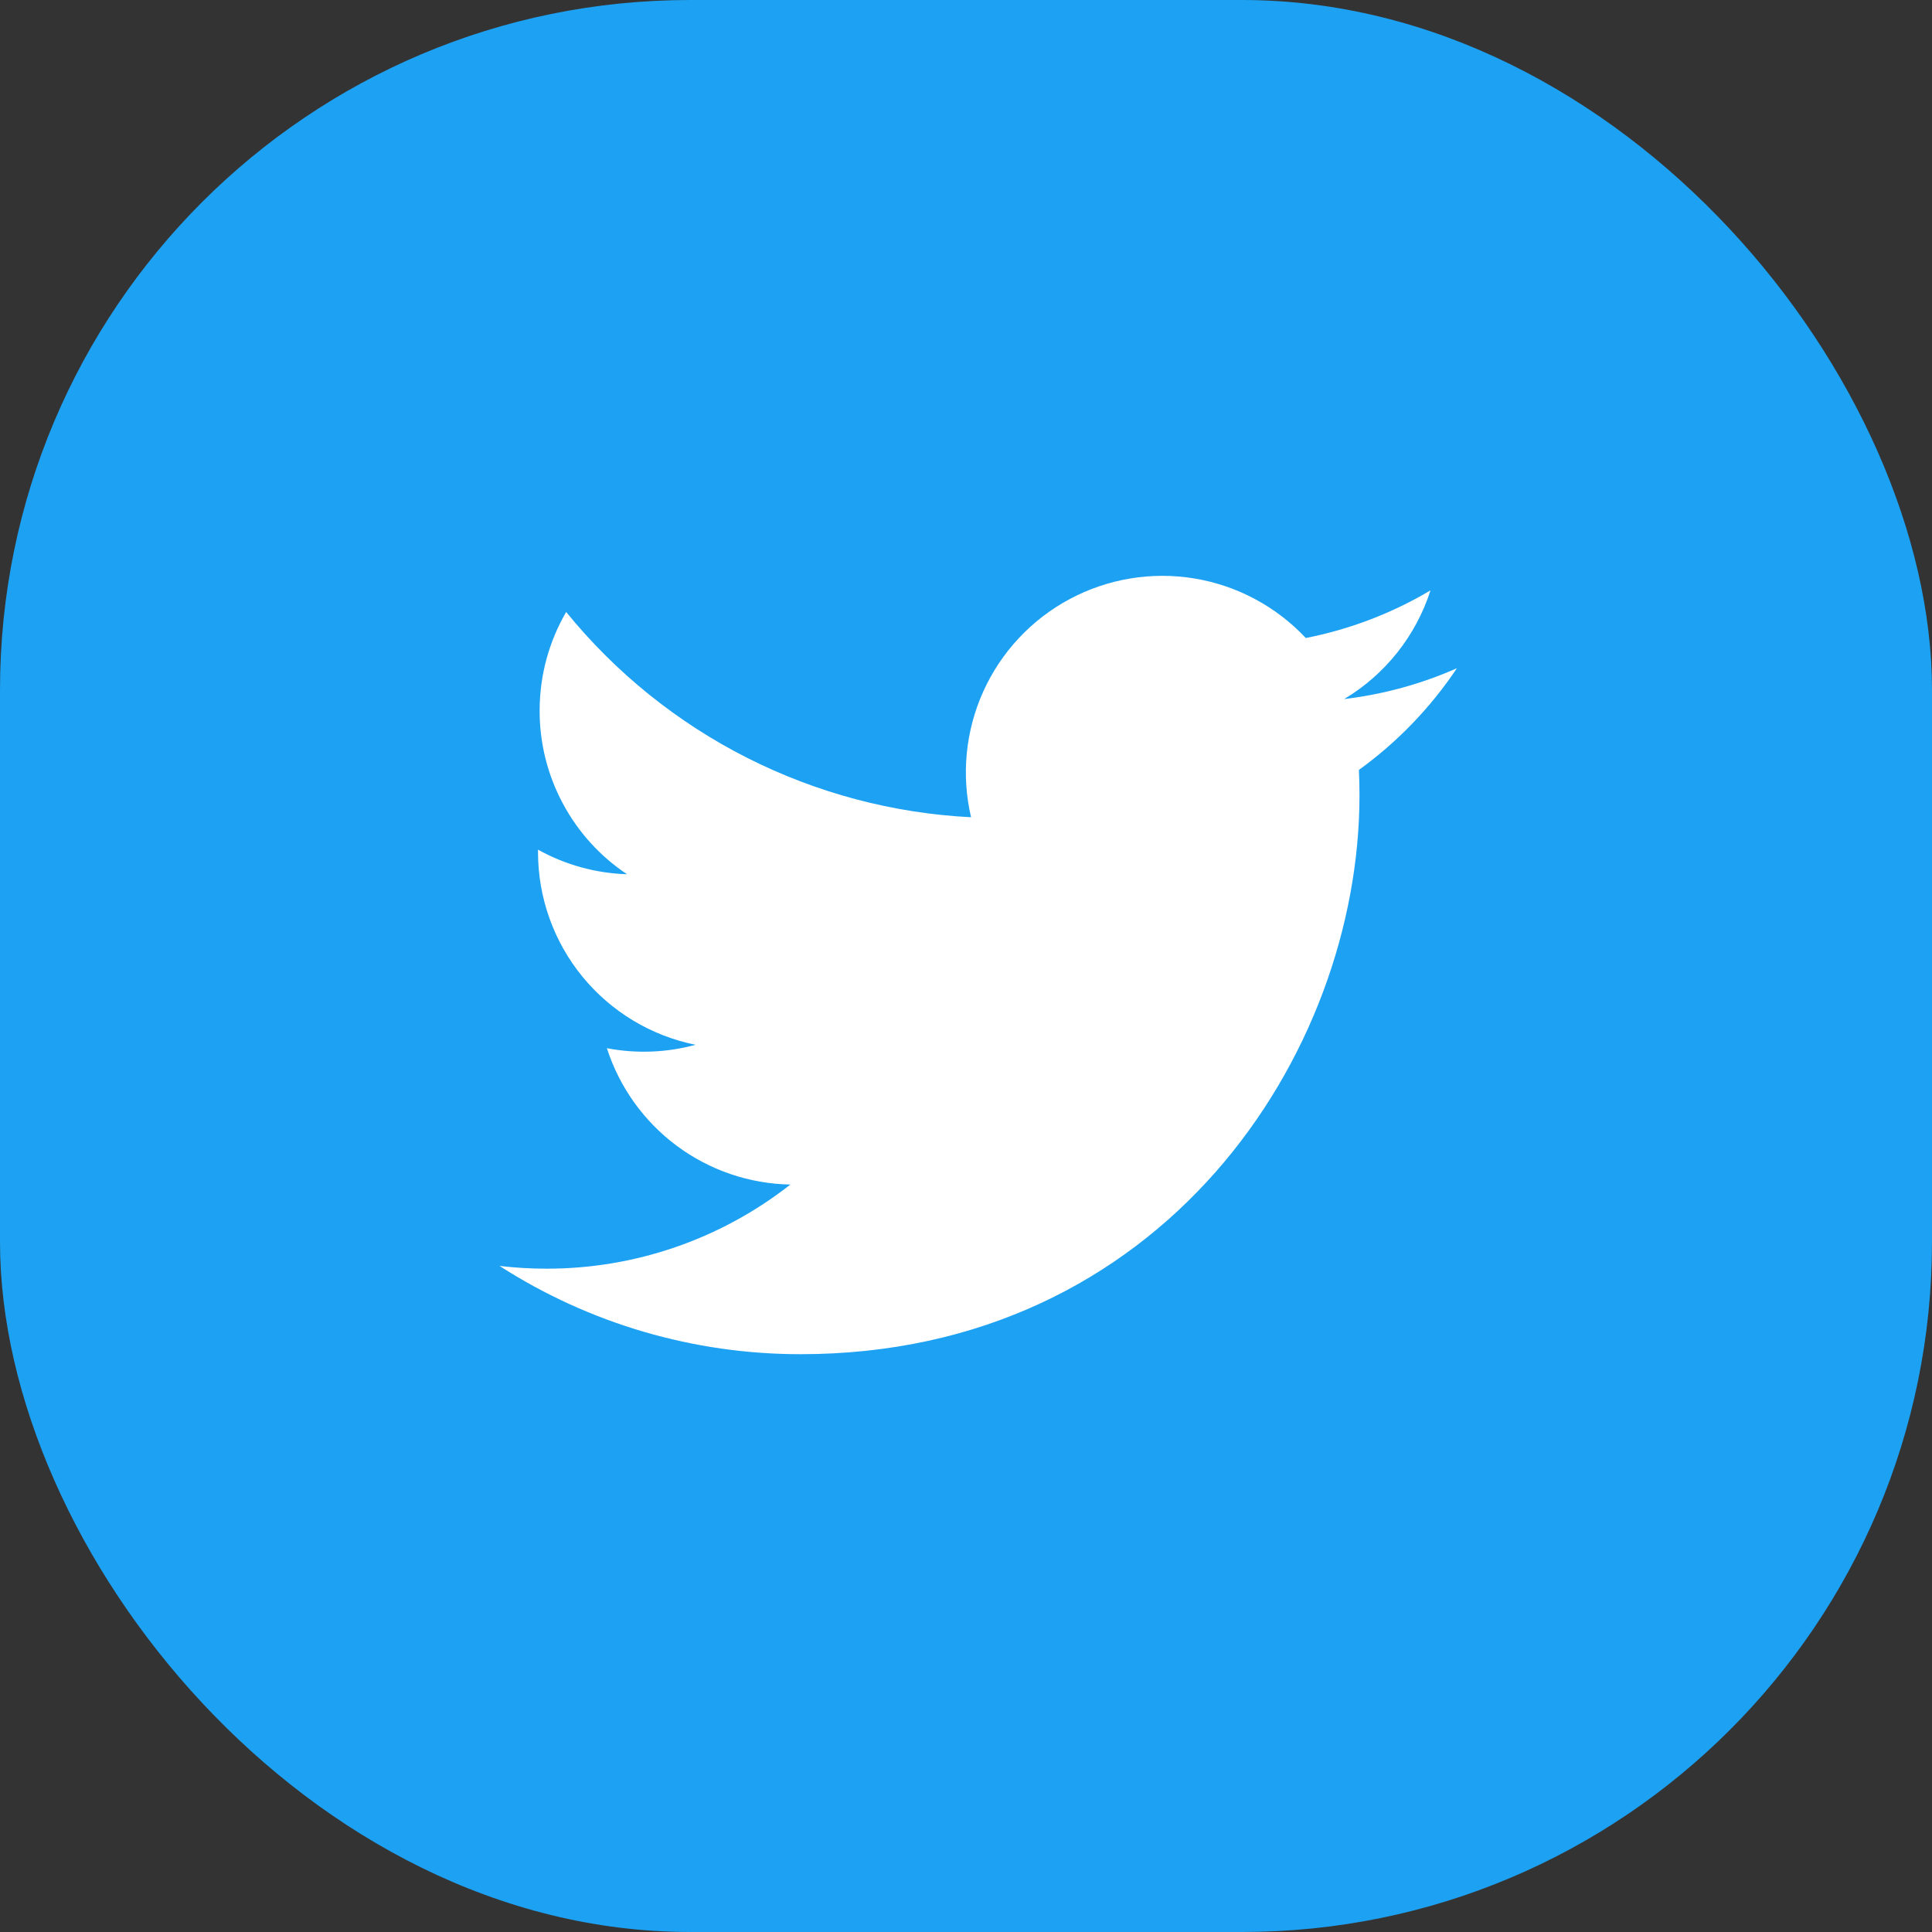
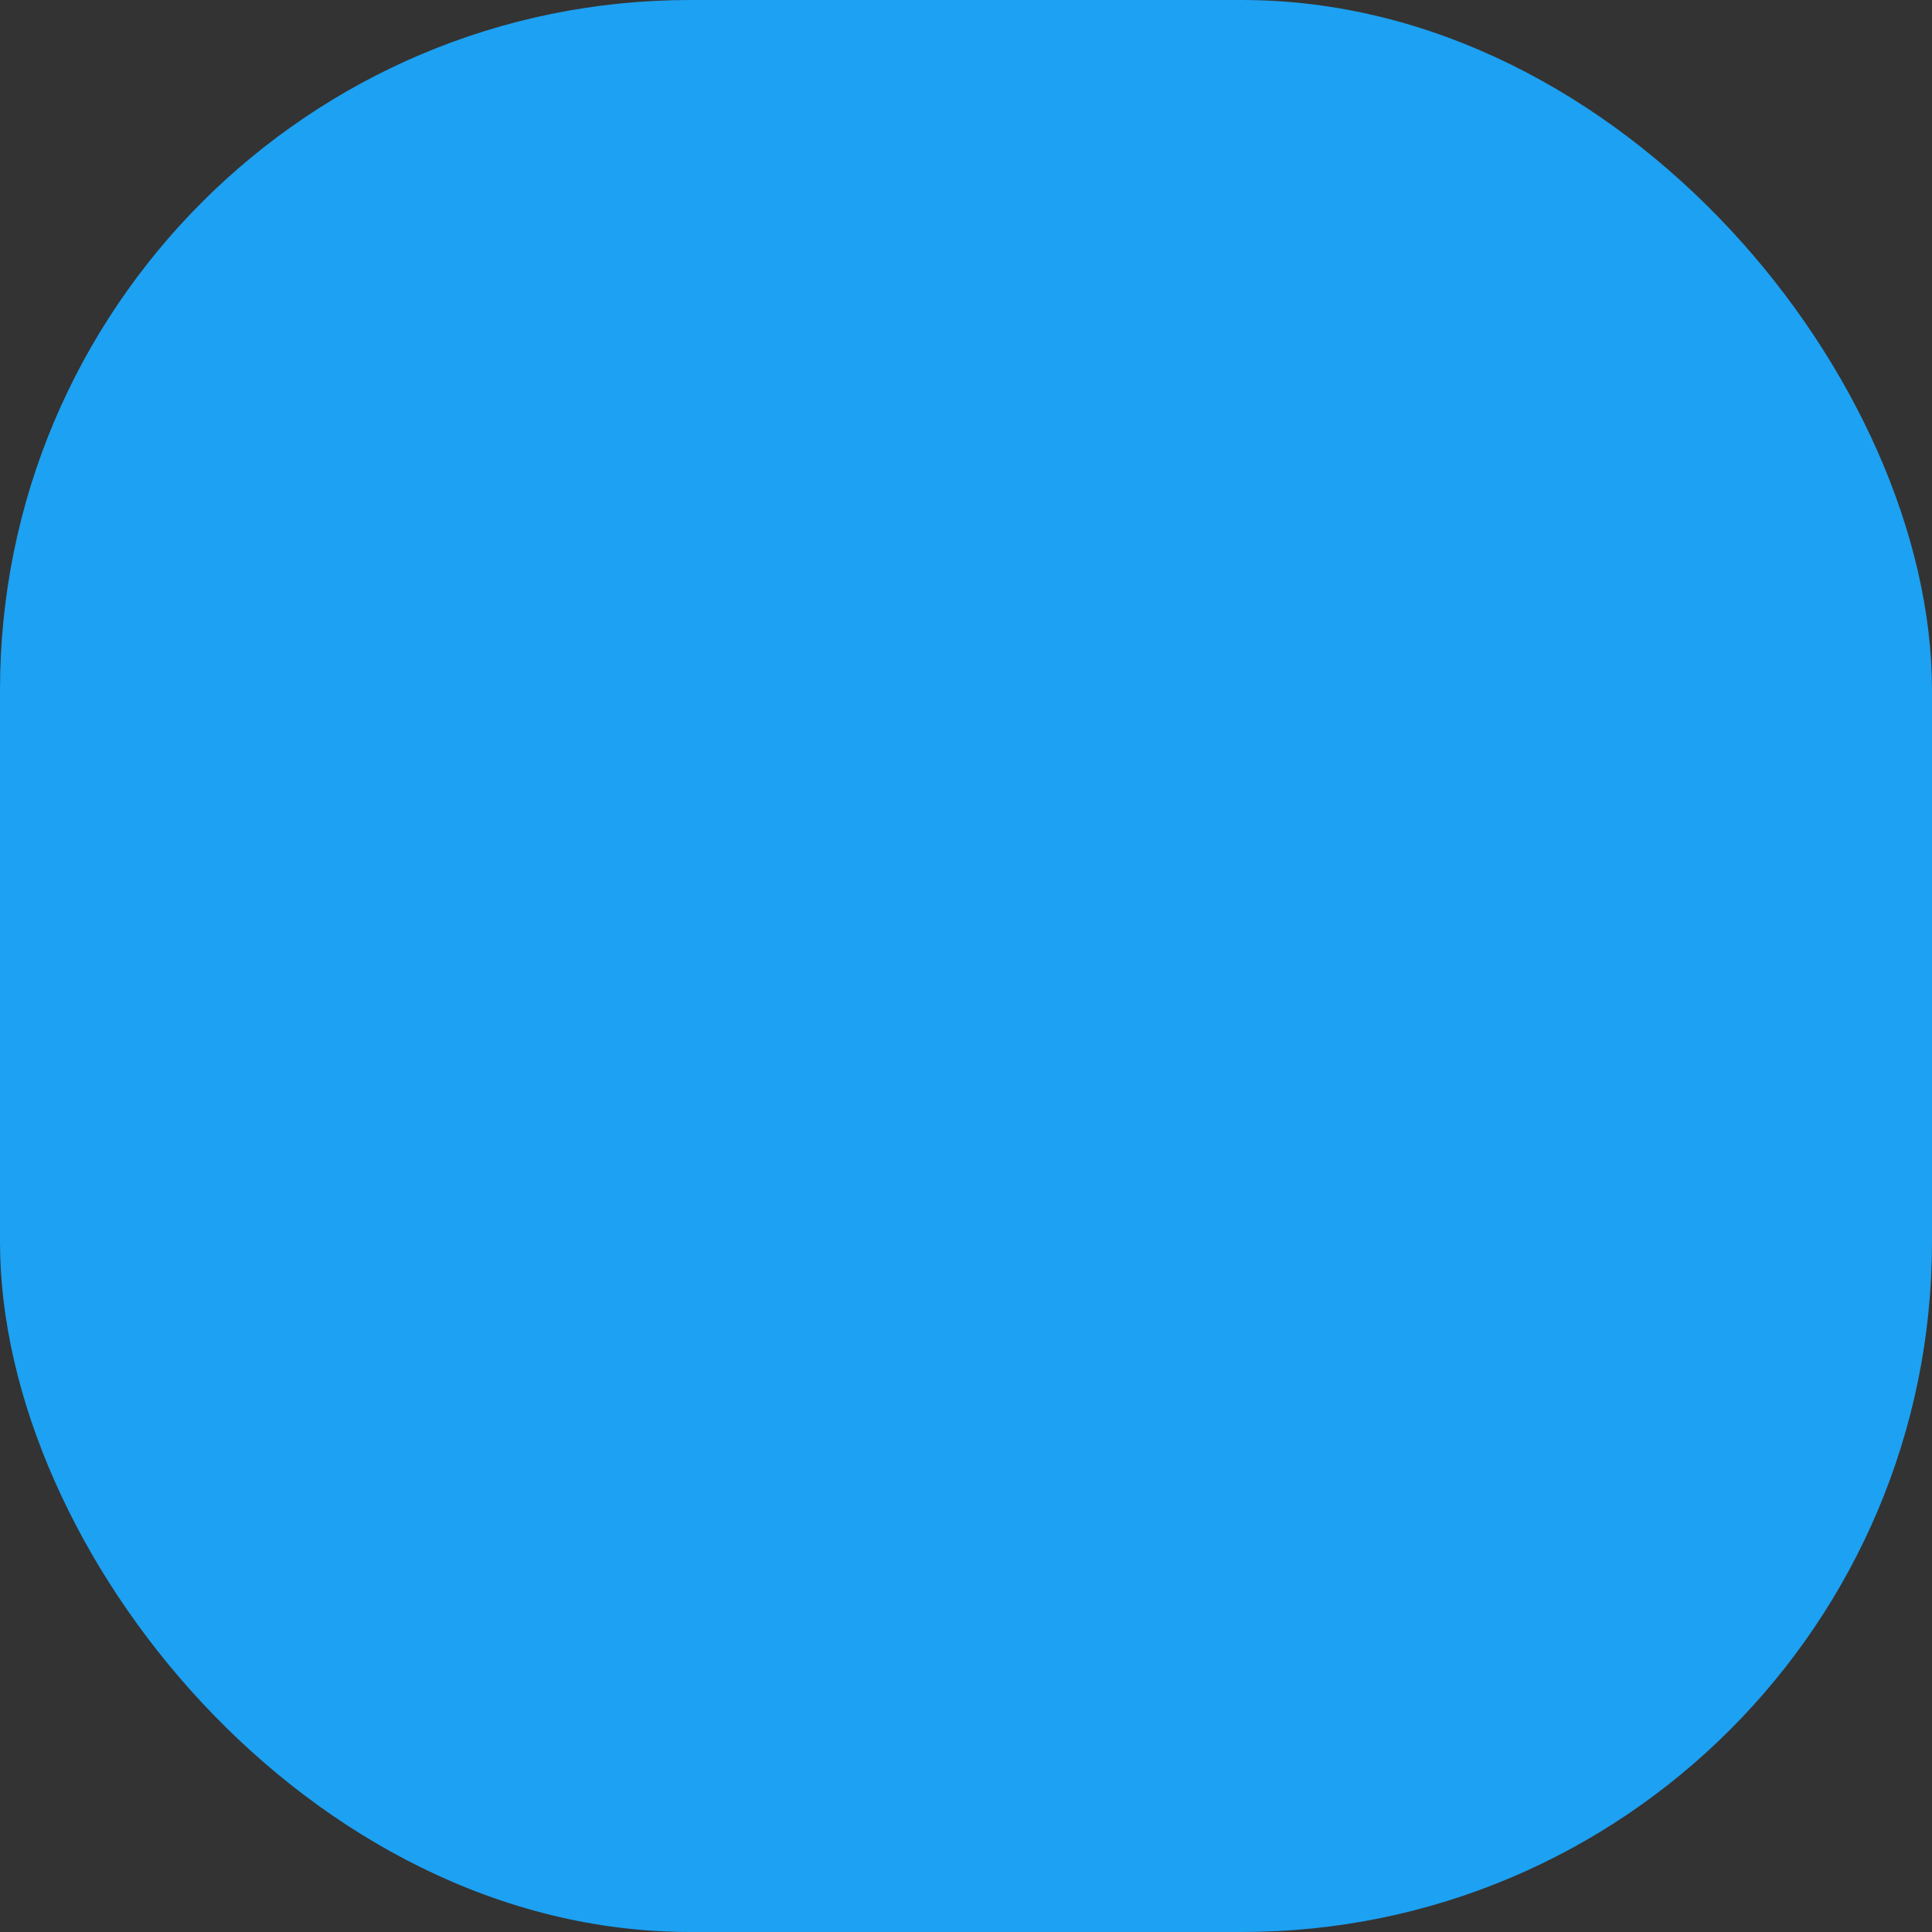
<svg xmlns="http://www.w3.org/2000/svg" width="42" height="42" viewBox="0 0 42 42" fill="none">
  <rect x="0" y="0" width="42" height="42" fill="#333333" stroke="none" />
  <rect width="42" height="42" rx="15" fill="#1DA1F2" />
-   <path d="M31.673 14.526C30.907 14.865 30.085 15.094 29.221 15.197C30.113 14.664 30.78 13.824 31.098 12.834C30.26 13.332 29.343 13.682 28.387 13.87C27.743 13.184 26.892 12.728 25.963 12.575C25.035 12.422 24.082 12.58 23.253 13.024C22.423 13.468 21.763 14.174 21.376 15.031C20.989 15.889 20.895 16.85 21.11 17.766C19.412 17.681 17.751 17.239 16.235 16.471C14.718 15.702 13.381 14.623 12.308 13.304C11.941 13.936 11.731 14.669 11.731 15.45C11.73 16.154 11.903 16.846 12.235 17.466C12.566 18.086 13.045 18.615 13.63 19.005C12.952 18.984 12.289 18.801 11.696 18.471V18.526C11.696 19.512 12.037 20.468 12.661 21.231C13.286 21.994 14.155 22.518 15.121 22.713C14.492 22.884 13.833 22.909 13.193 22.787C13.466 23.635 13.997 24.377 14.712 24.909C15.427 25.44 16.291 25.735 17.182 25.751C15.669 26.939 13.801 27.583 11.878 27.58C11.538 27.58 11.197 27.56 10.859 27.52C12.811 28.775 15.083 29.441 17.404 29.439C25.26 29.439 29.554 22.932 29.554 17.289C29.554 17.106 29.55 16.921 29.541 16.738C30.377 16.133 31.098 15.385 31.671 14.528L31.673 14.526Z" fill="white" />
</svg>